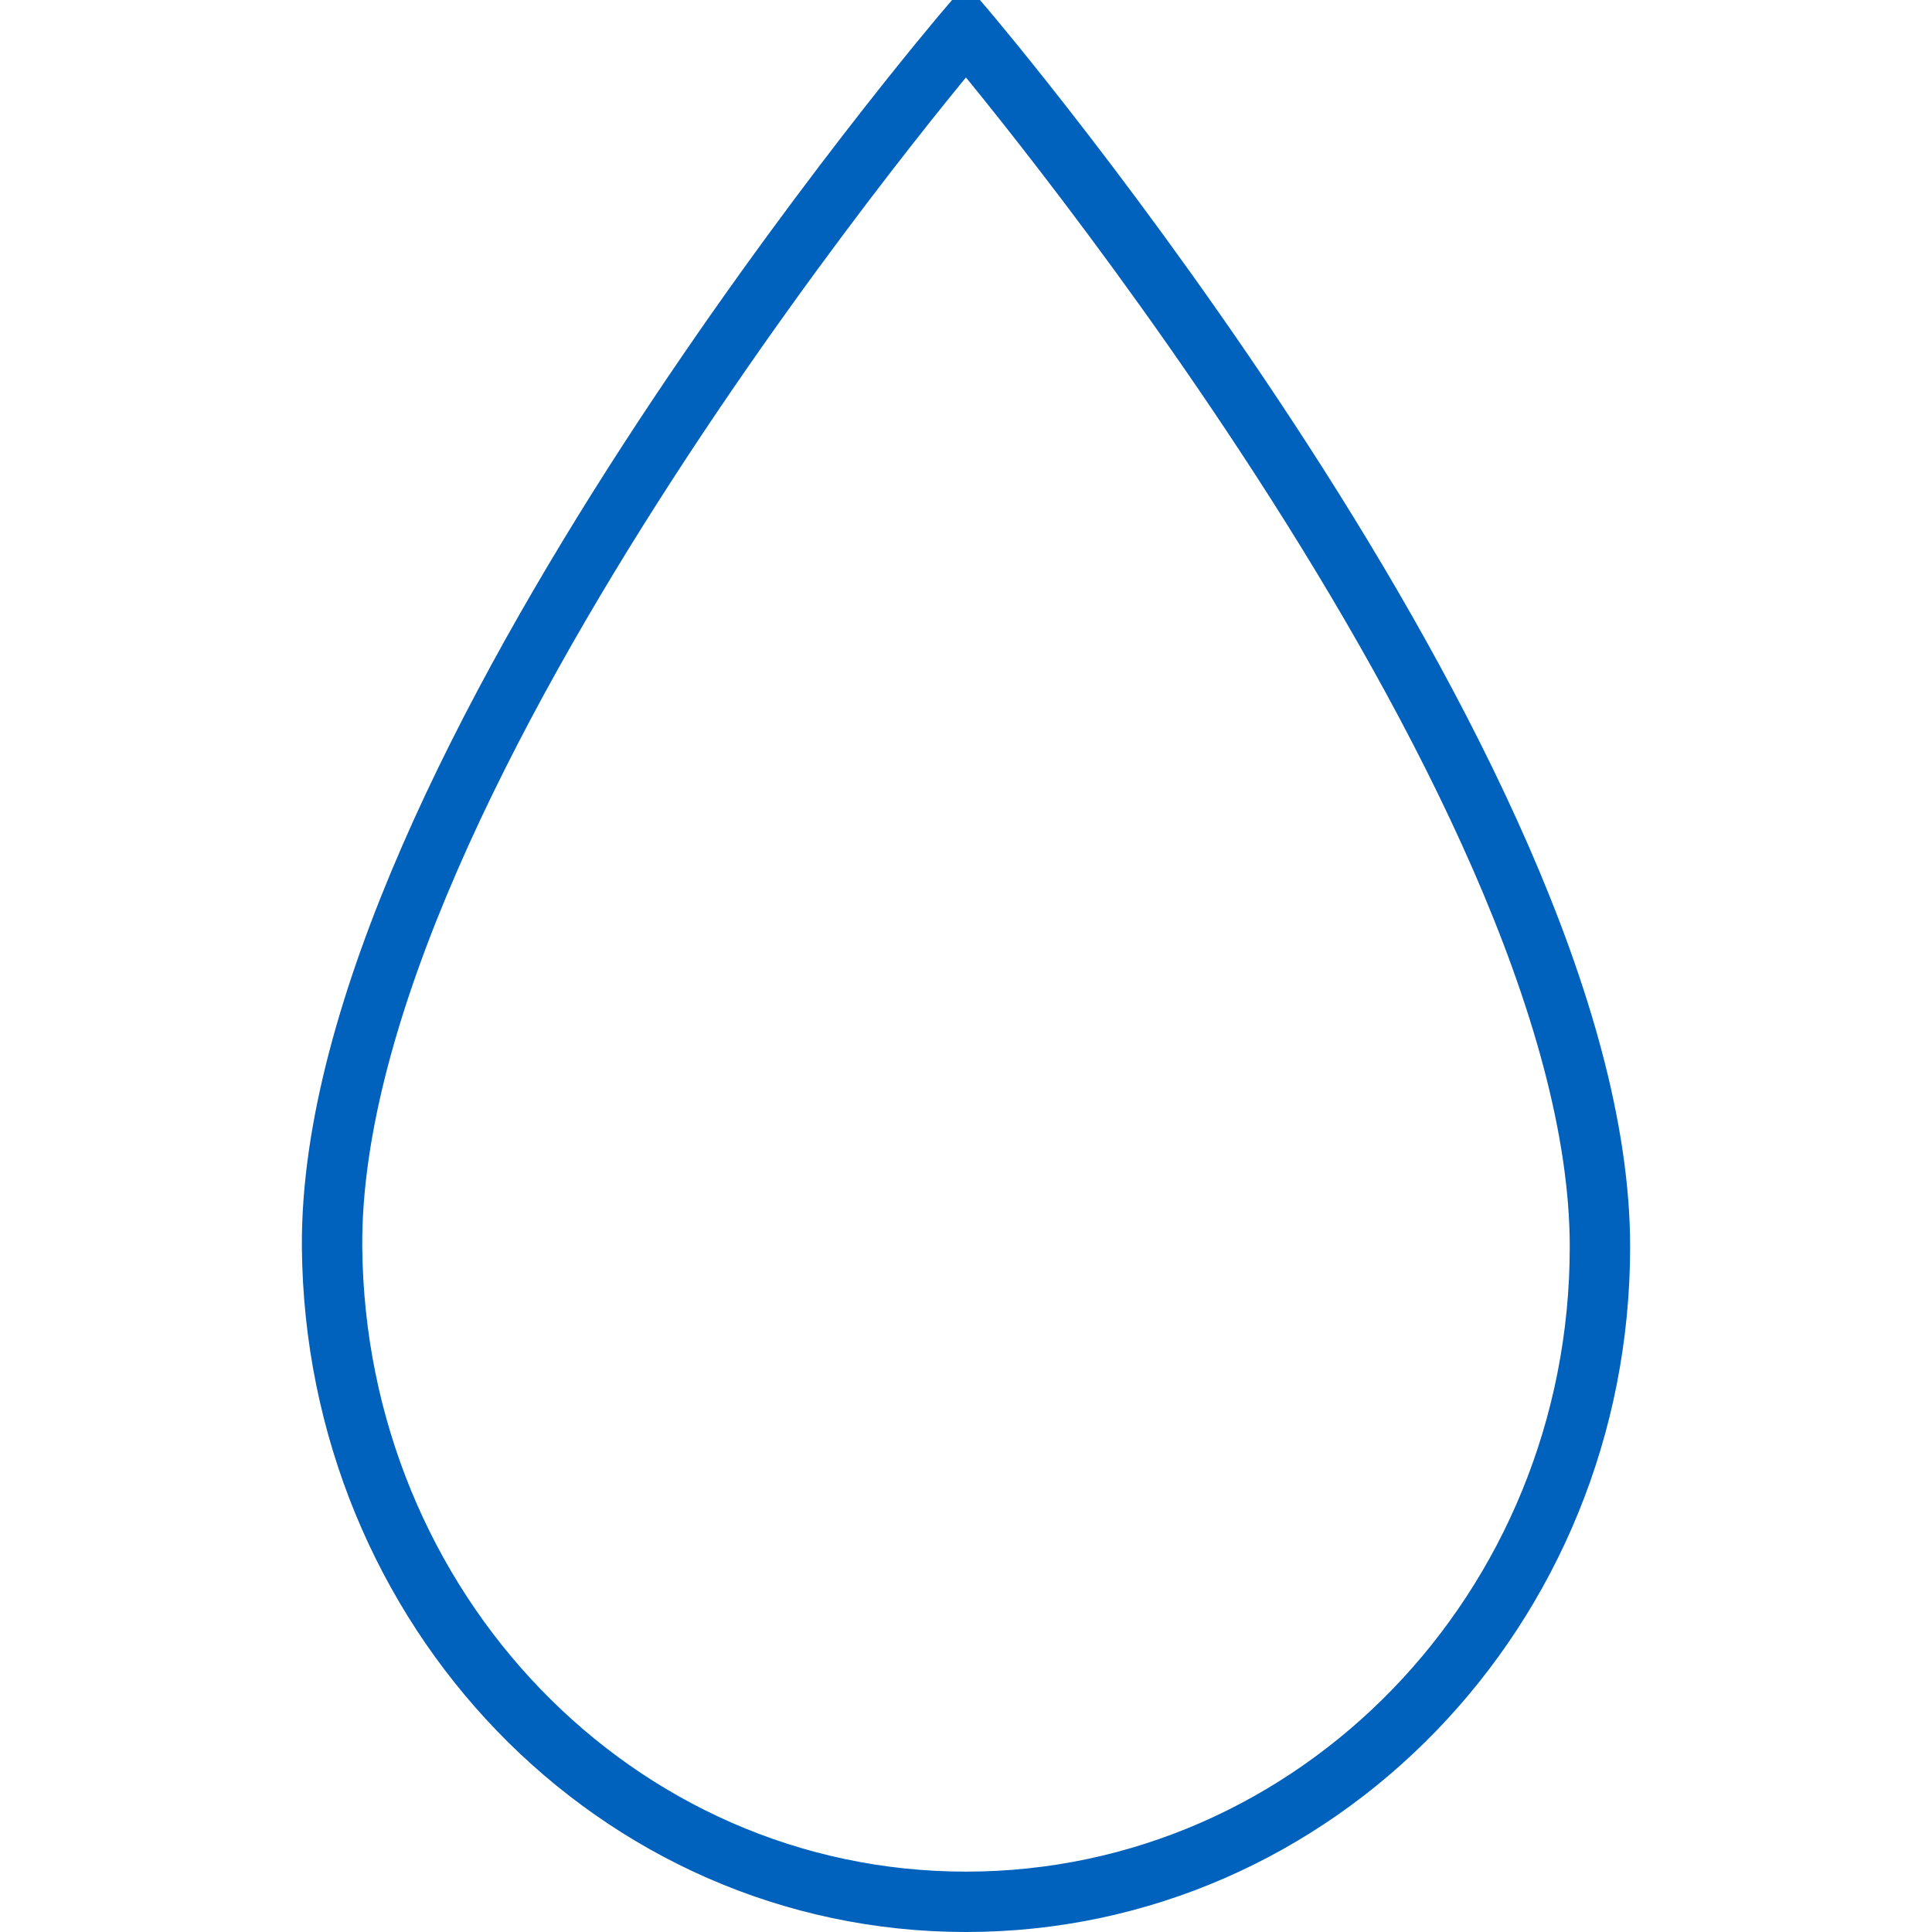
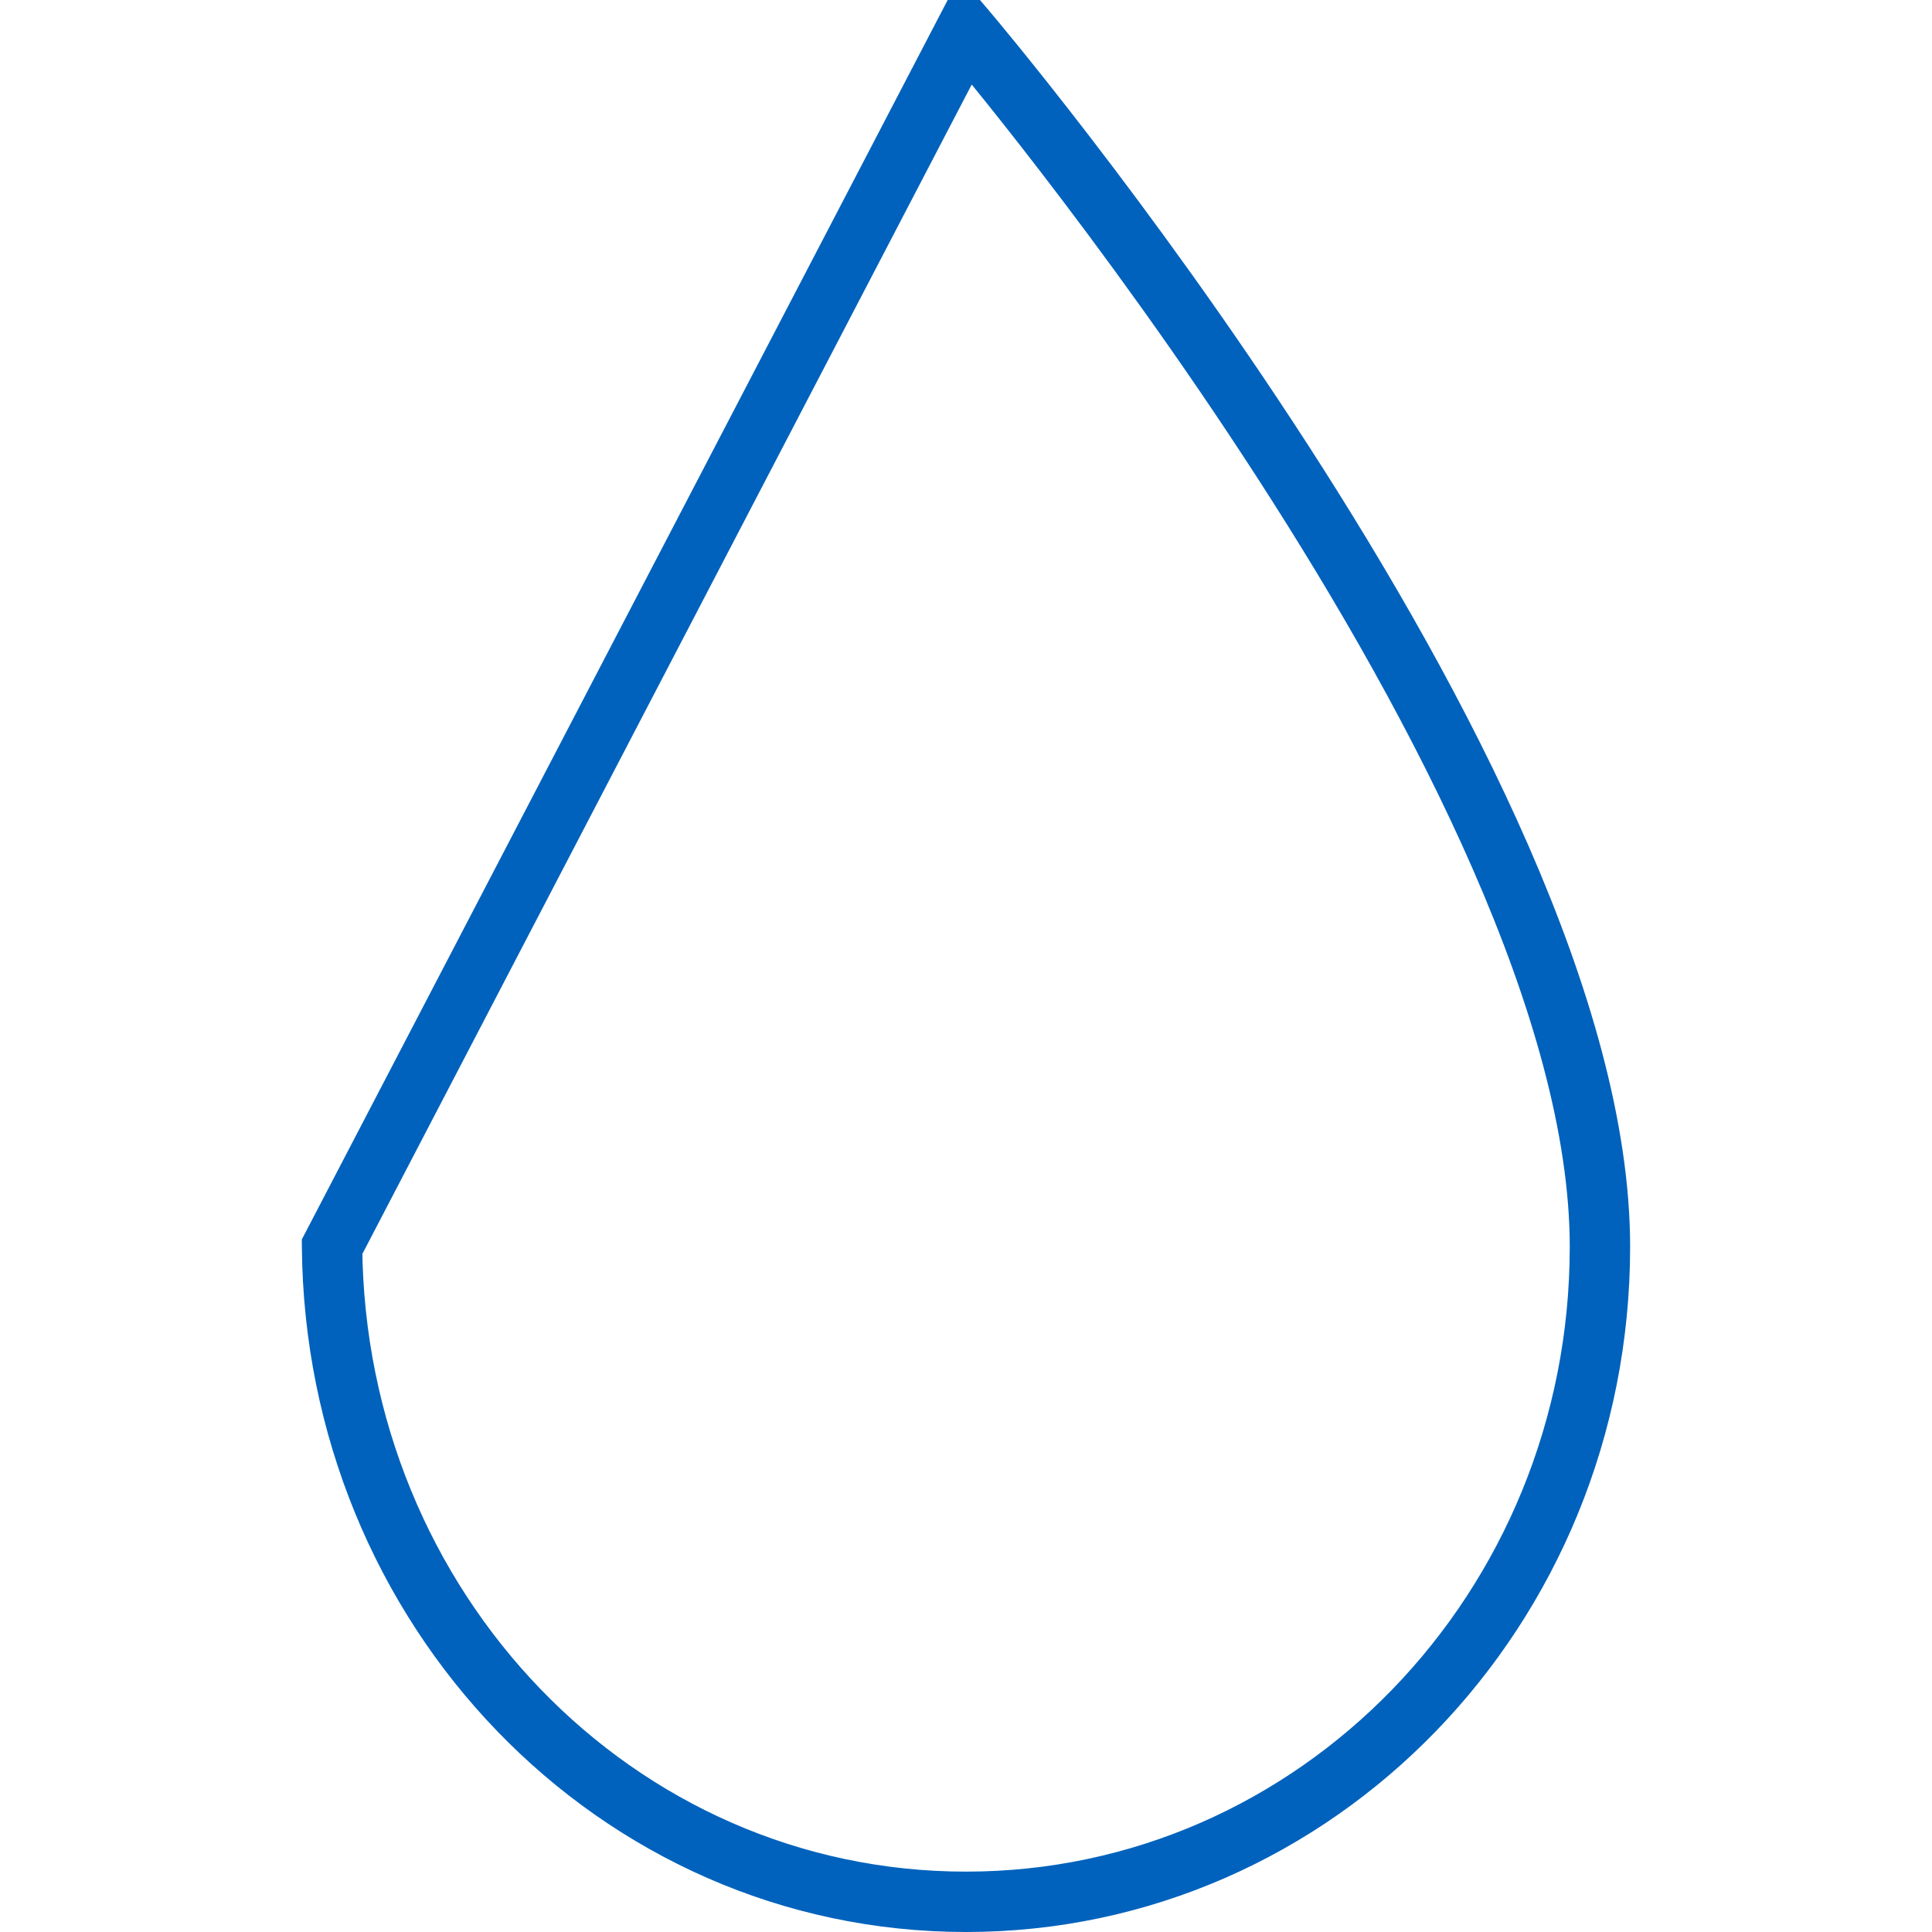
<svg xmlns="http://www.w3.org/2000/svg" version="1.1" id="Layer_1" x="0px" y="0px" viewBox="0 0 64 64" style="enable-background:new 0 0 64 64;" xml:space="preserve" width="80" height="80">
  <style type="text/css" fill="#006CFF">
	.st0{fill:none;stroke:#0062BC;stroke-width:2;stroke-miterlimit:10;}
</style>
  <g fill="#006CFF">
-     <path class="st0" d="M11,41.3c0.1,12,9.4,21.7,21,21.7s21-9.7,21-21.7C53,25.7,32,1,32,1S10.9,25.7,11,41.3z" style="stroke-dasharray: 160, 162; stroke-dashoffset: 0;" stroke="#0062BC" fill="none" stroke-width="2px" />
+     <path class="st0" d="M11,41.3c0.1,12,9.4,21.7,21,21.7s21-9.7,21-21.7C53,25.7,32,1,32,1z" style="stroke-dasharray: 160, 162; stroke-dashoffset: 0;" stroke="#0062BC" fill="none" stroke-width="2px" />
  </g>
</svg>